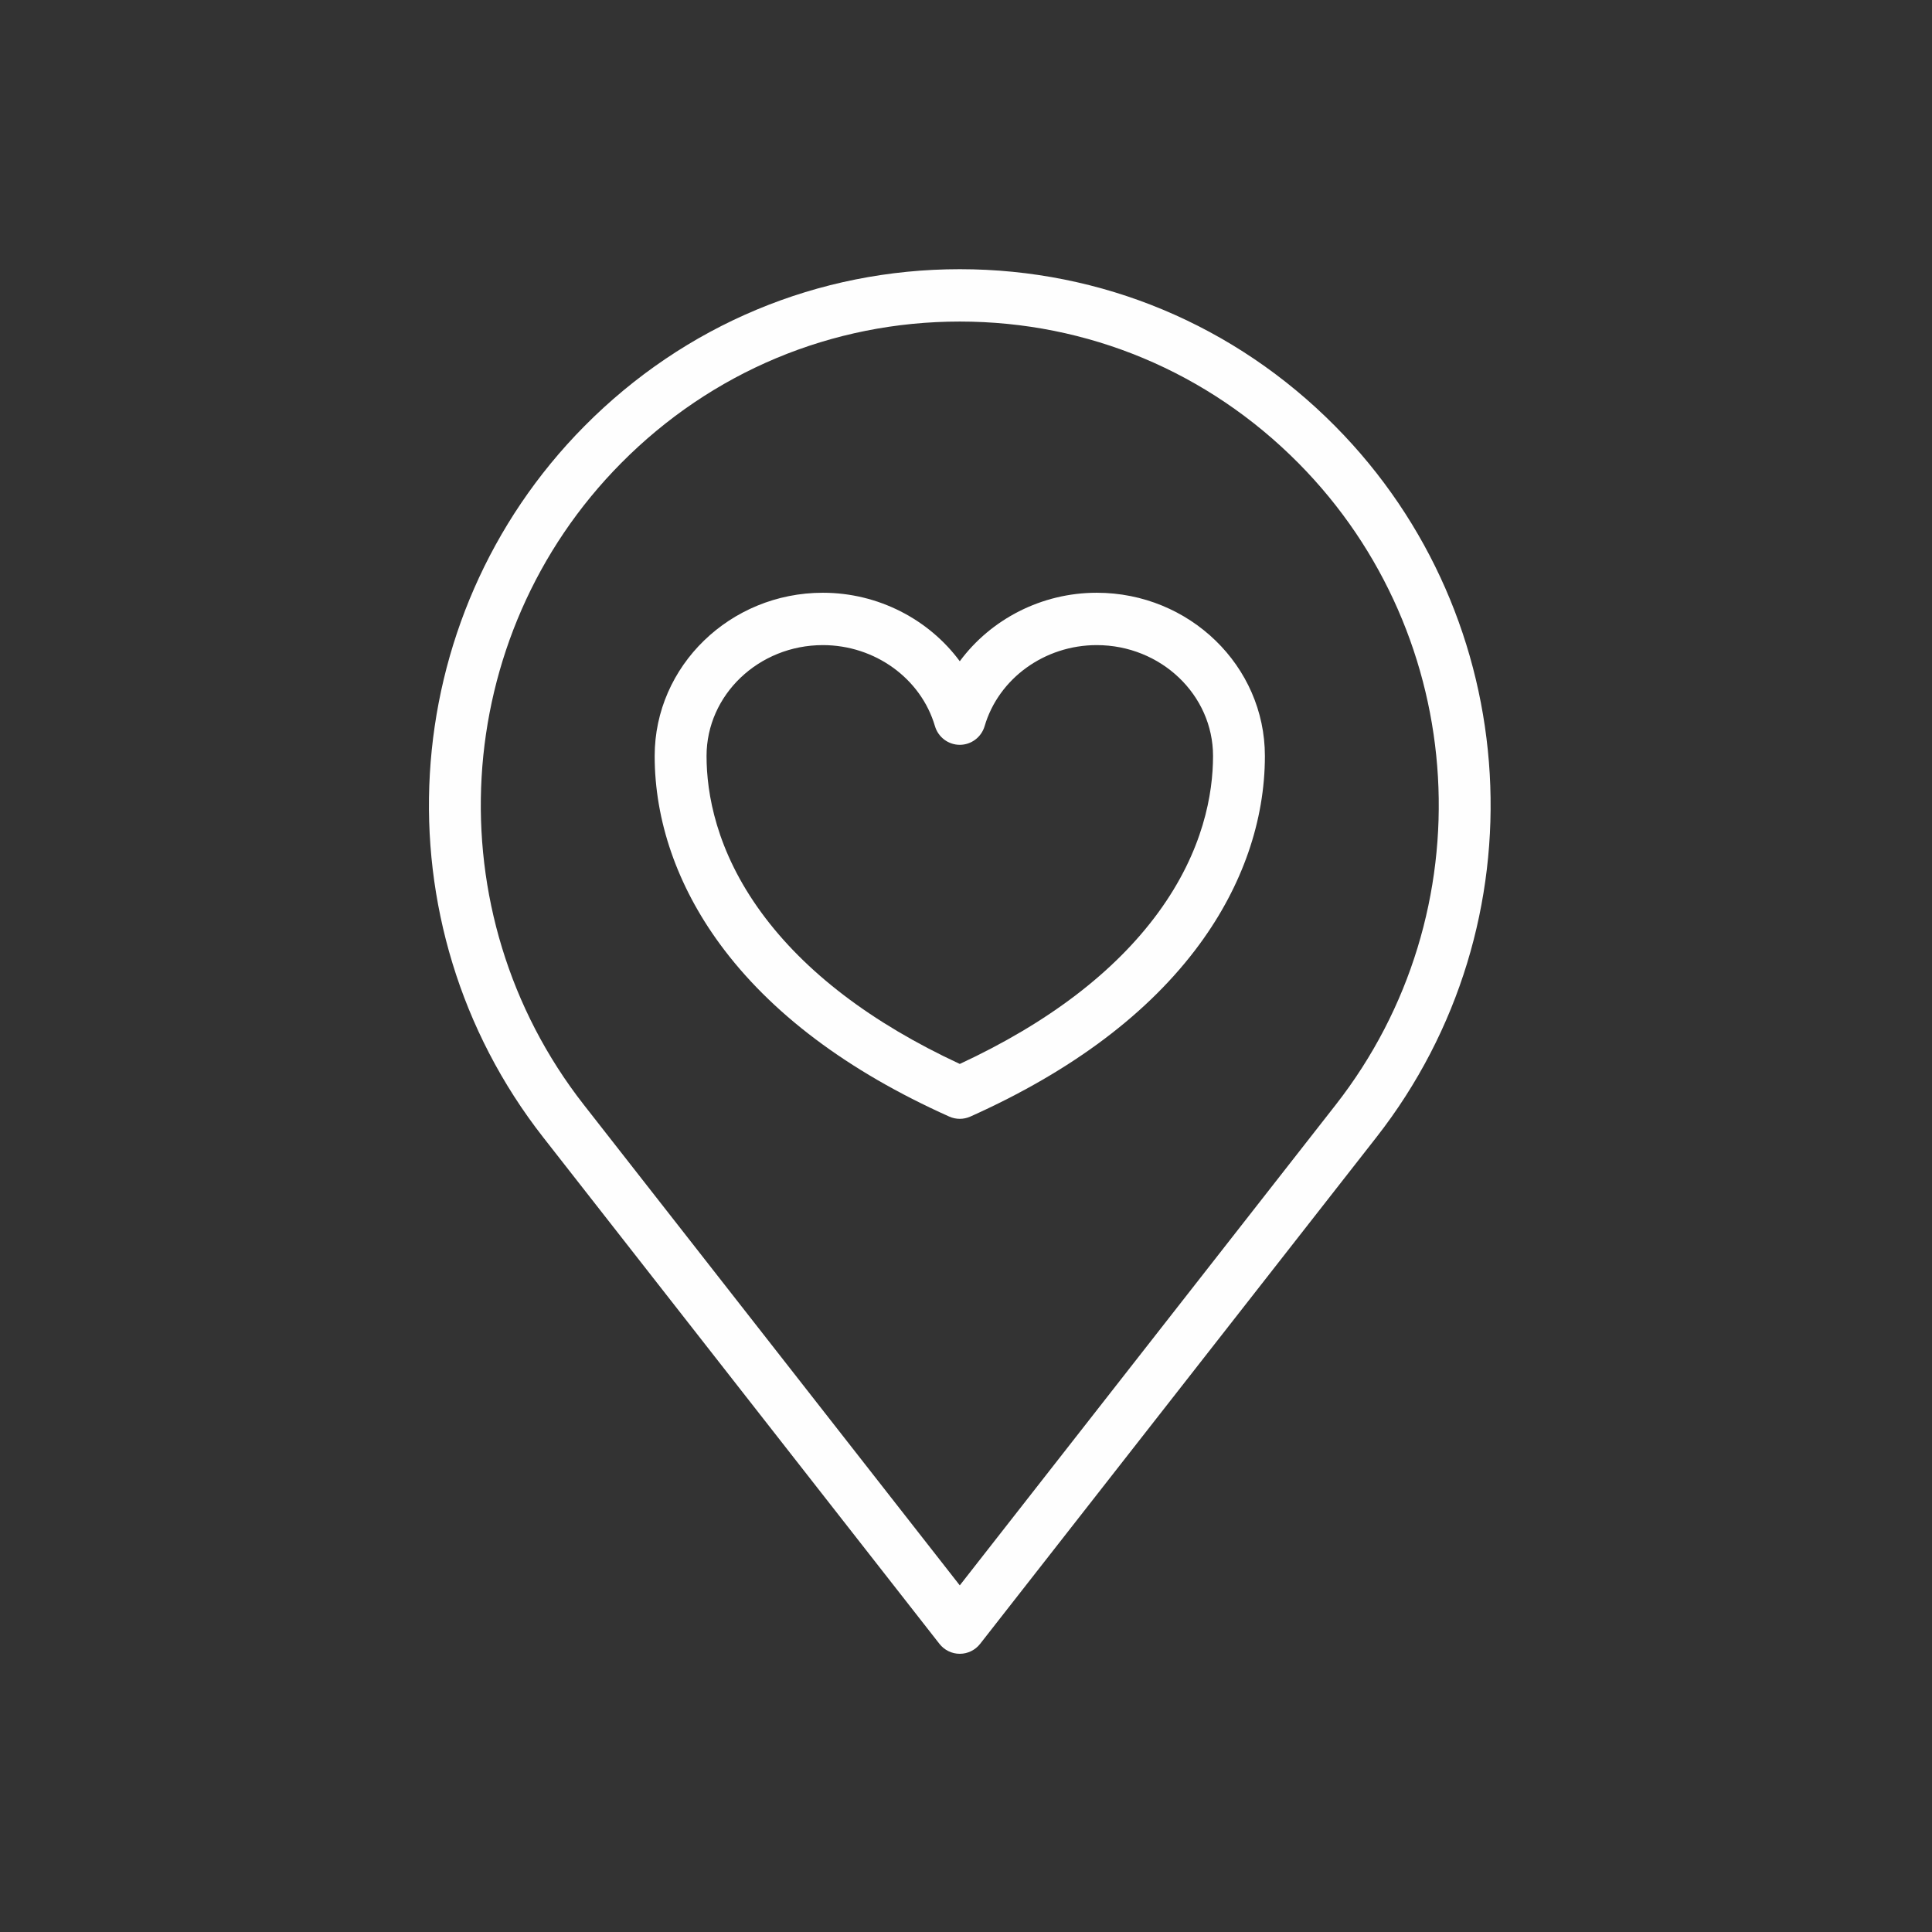
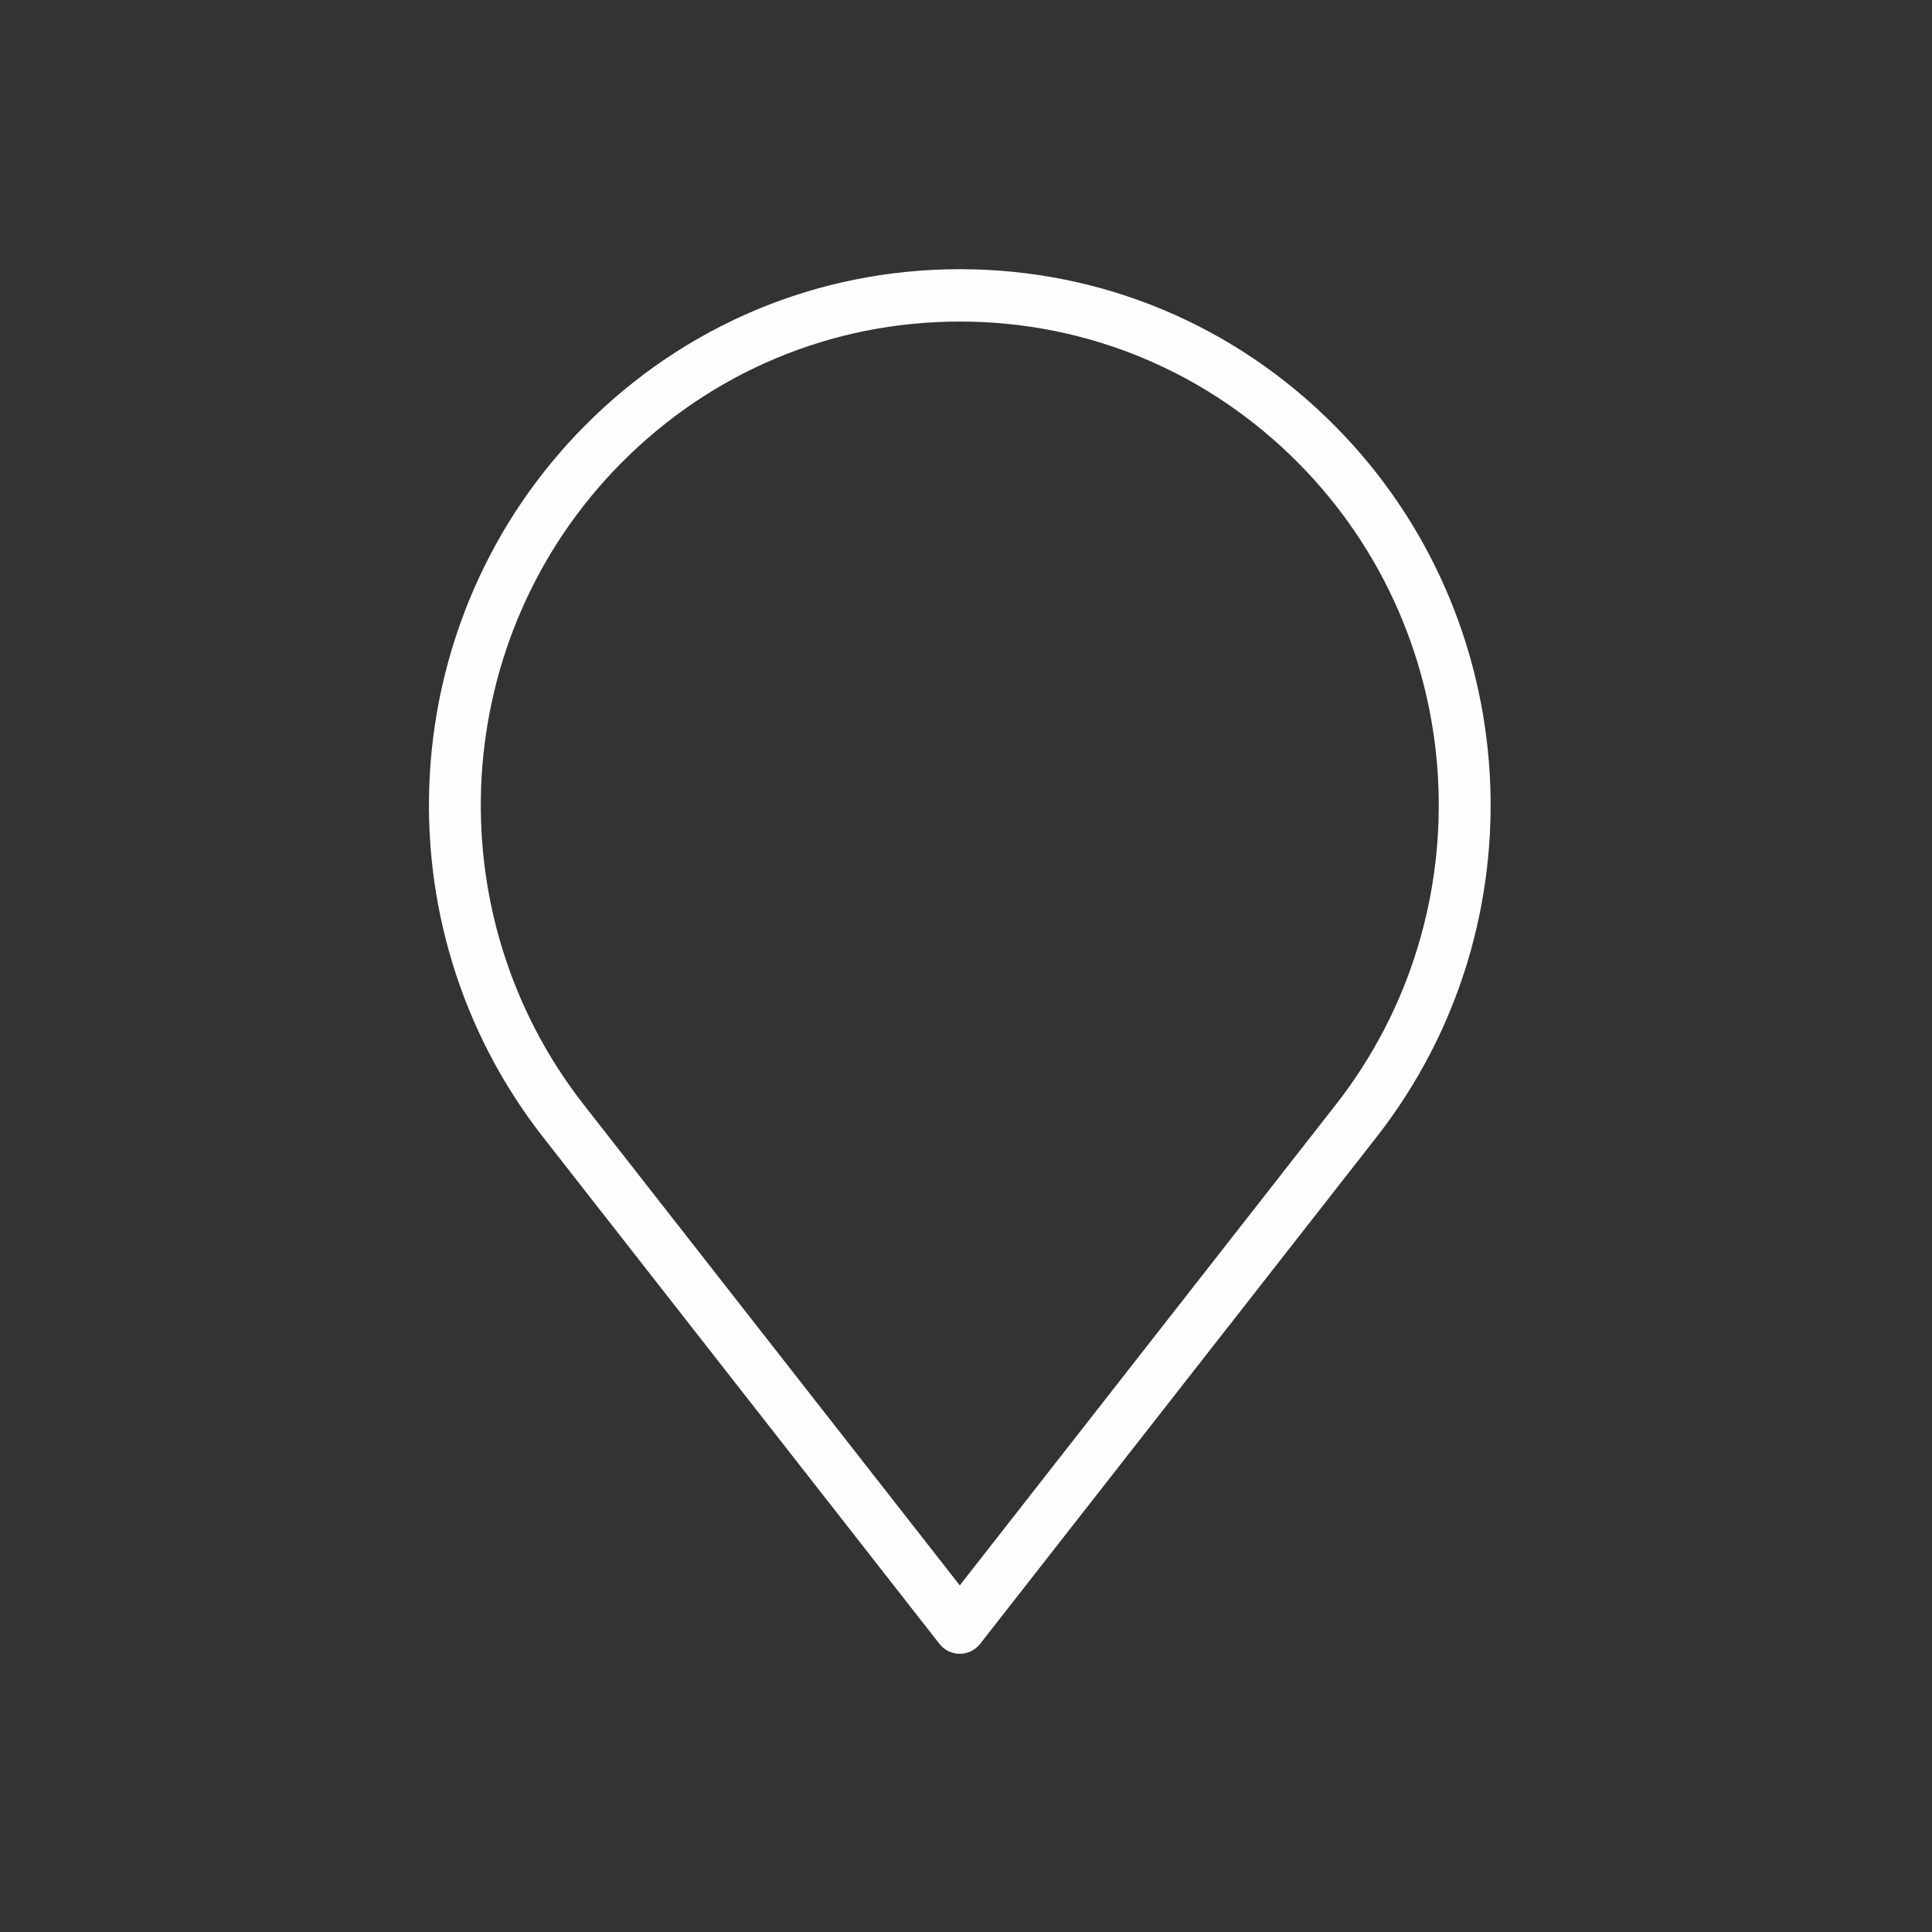
<svg xmlns="http://www.w3.org/2000/svg" xmlns:xlink="http://www.w3.org/1999/xlink" width="120px" height="120px" viewBox="0 0 120 120" version="1.1">
  <rect x="0" y="0" width="120" height="120" fill="#333333" stroke="none" />
  <title>Icon 3@1x</title>
  <defs>
    <path d="M0,0 L120,0 L120,120 L0,120 L0,0 Z" id="path-1" />
  </defs>
  <g id="Icon-3" stroke="none" fill="none" xlink:href="#path-1" fill-rule="evenodd" stroke-width="1">
    <g id="Group" transform="translate(26, 16)" fill="#FEFEFE">
      <path d="M33.614,86.72 C33.121,86.72 32.655,86.492 32.35,86.102 L7.737,54.639 C-2.625,41.394 -1.524,22.405 10.298,10.47 C16.526,4.183 24.806,0.72 33.614,0.72 C42.421,0.72 50.702,4.183 56.929,10.47 C68.752,22.405 69.853,41.394 59.49,54.639 L34.878,86.102 C34.572,86.492 34.107,86.72 33.614,86.72 M33.614,3.972 C25.667,3.972 18.196,7.096 12.576,12.769 C1.909,23.538 0.916,40.672 10.265,52.624 L33.614,82.47 L56.962,52.624 C66.312,40.672 65.319,23.538 54.652,12.769 C49.032,7.096 41.561,3.972 33.614,3.972" id="Fill-92" fill-rule="nonzero" />
-       <path d="M33.614,53.493 C33.391,53.493 33.169,53.446 32.961,53.353 C26.643,50.525 21.847,46.915 18.705,42.624 C16.061,39.012 14.663,34.977 14.663,30.955 C14.663,25.365 19.35,20.817 25.11,20.817 C28.539,20.817 31.689,22.466 33.614,25.071 C35.539,22.466 38.689,20.817 42.119,20.817 C47.879,20.817 52.565,25.365 52.565,30.955 C52.565,34.977 51.168,39.013 48.523,42.624 C45.382,46.915 40.585,50.525 34.267,53.353 C34.059,53.446 33.836,53.493 33.614,53.493 M25.11,24.069 C21.126,24.069 17.885,27.158 17.885,30.955 C17.885,33.271 18.476,36.84 21.296,40.691 C23.995,44.379 28.137,47.536 33.614,50.083 C39.091,47.536 43.233,44.379 45.933,40.691 C48.752,36.84 49.344,33.271 49.344,30.955 C49.344,27.158 46.103,24.069 42.119,24.069 C38.889,24.069 36.027,26.137 35.158,29.098 C34.956,29.788 34.327,30.262 33.614,30.262 C32.901,30.262 32.272,29.788 32.07,29.098 C31.201,26.137 28.339,24.069 25.11,24.069" id="Fill-94" fill-rule="nonzero" />
    </g>
  </g>
</svg>